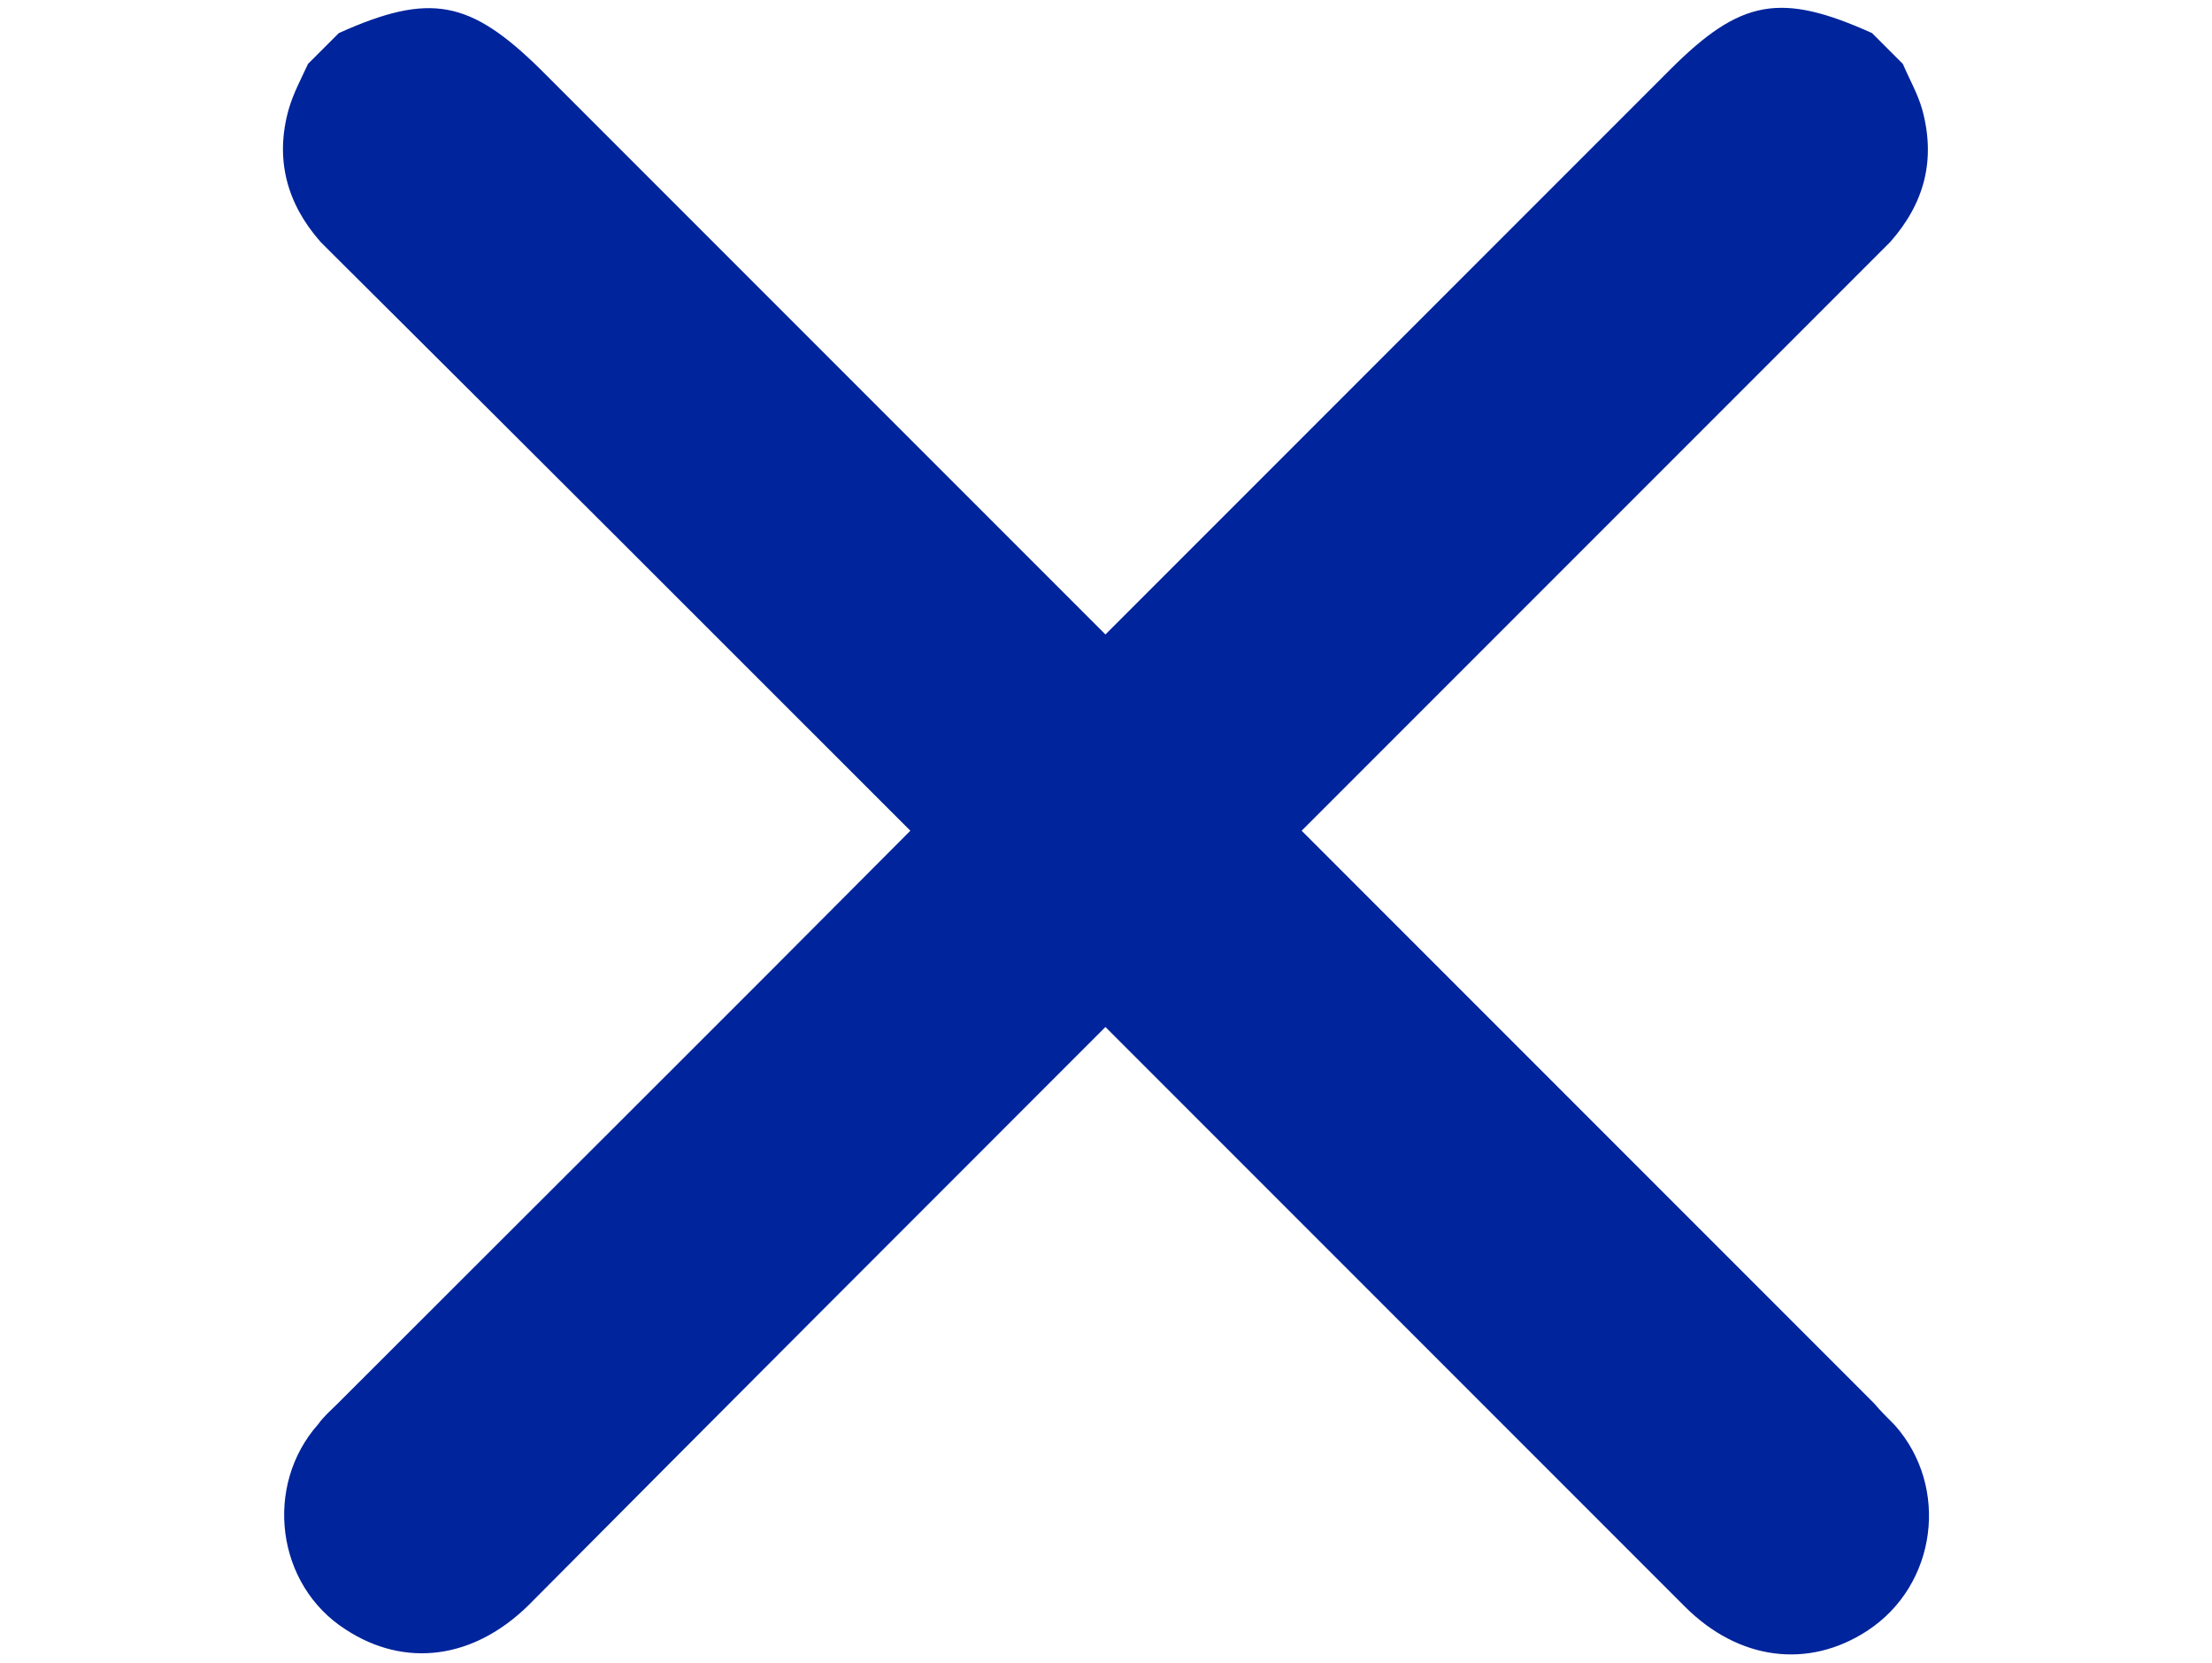
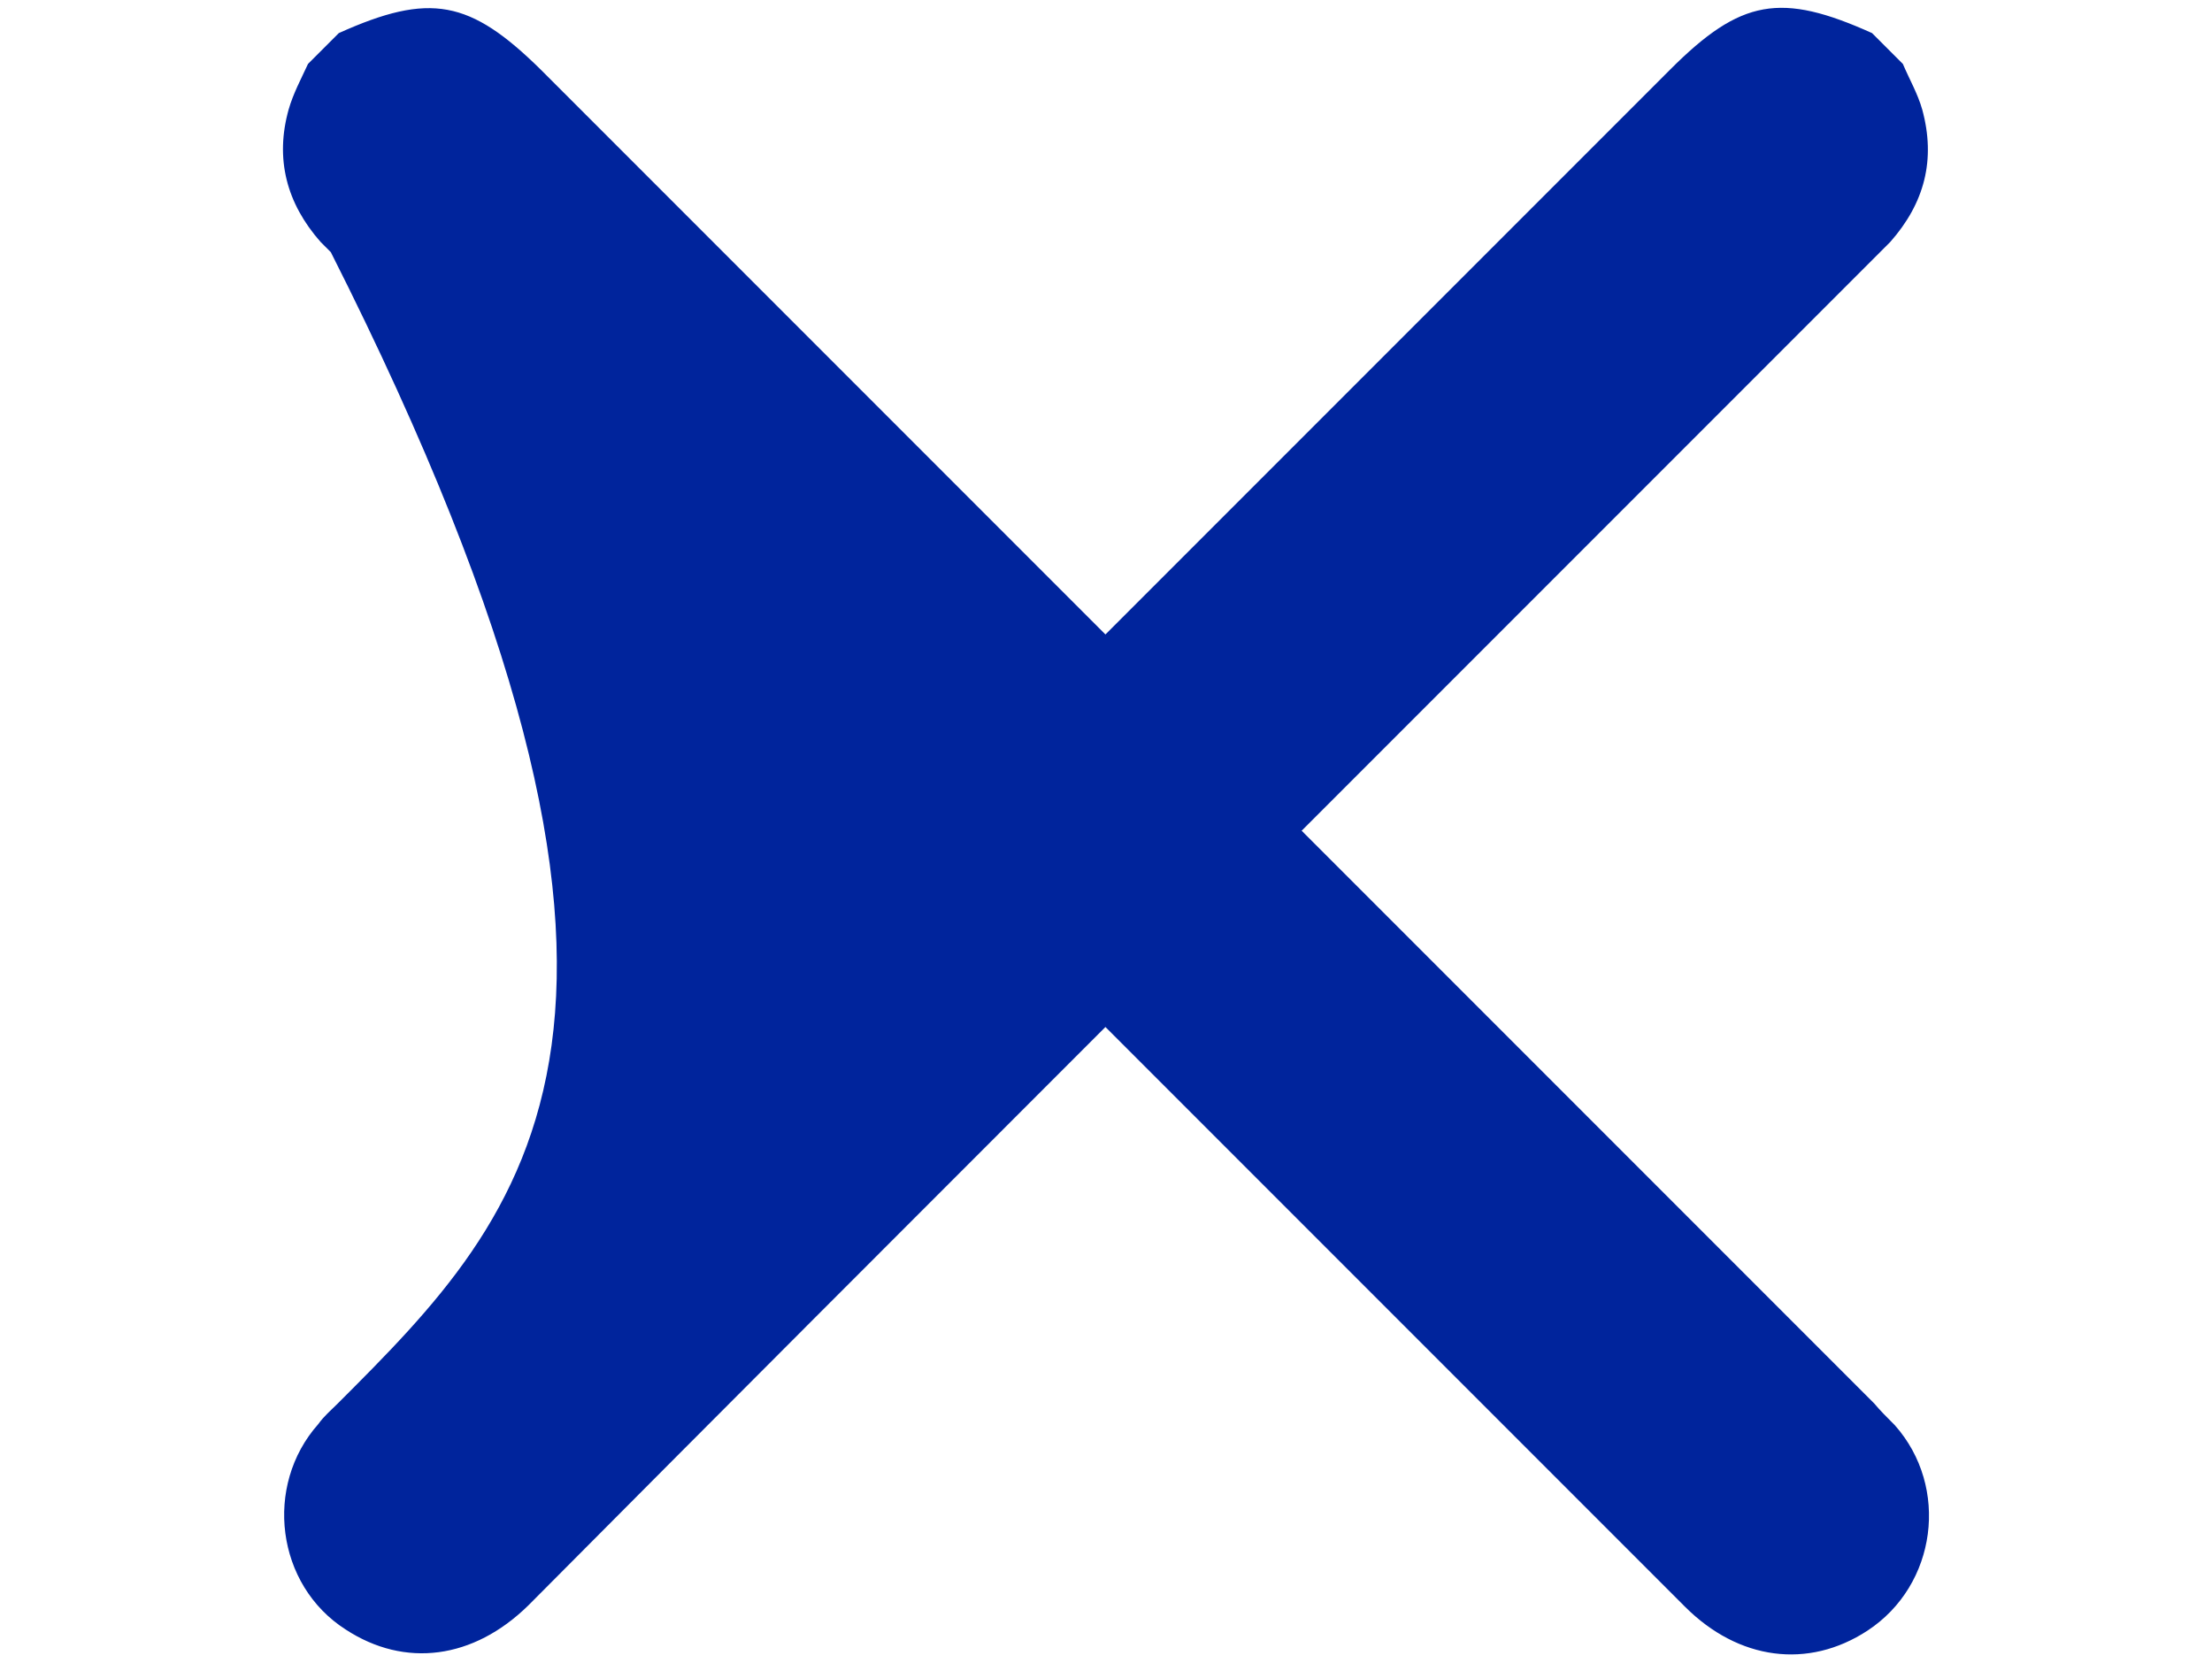
<svg xmlns="http://www.w3.org/2000/svg" id="Слой_1" x="0px" y="0px" viewBox="0 0 193.9 145.7" style="enable-background:new 0 0 193.9 145.7;" xml:space="preserve">
  <style type="text/css"> .st0{fill:#00249C;} .st1{display:none;} .st2{display:inline;} .st3{fill:#D2D0D0;} .st4{fill:#B5B4B4;} .st5{fill:none;} .st6{fill:none;stroke:#CBFF00;stroke-width:2;stroke-miterlimit:10;} .st7{fill:#FFFFFF;} .st8{fill:url(#SVGID_1_);} .st9{fill:url(#SVGID_00000102531490654160852840000005081675176041488264_);} .st10{fill:url(#SVGID_00000095316622032157906180000009863365878223081904_);} .st11{fill:url(#SVGID_00000028300315783431342050000000488794854374153886_);} .st12{fill:url(#SVGID_00000057137532501668900710000000952754167503656880_);} .st13{fill:url(#SVGID_00000110428674697417562280000003015165786832021655_);} .st14{fill:#80F9FF;} .st15{fill:#CBFF00;} .st16{fill:url(#SVGID_00000098187778760037337530000003411953051331035264_);} .st17{fill:url(#SVGID_00000119110115891481594620000006439946750656360078_);} .st18{fill:url(#SVGID_00000039108485396589154280000010815813711072479407_);} .st19{fill:url(#SVGID_00000077291107905284144140000009843051907866281375_);} .st20{fill:url(#SVGID_00000129909831783751716840000005650285677147834553_);} .st21{fill:url(#SVGID_00000160870371614720494170000000474084041589217722_);} .st22{fill:url(#SVGID_00000049918010842432687480000001395108420607291565_);} .st23{fill:url(#SVGID_00000009590126239129545110000018049151500447740549_);} .st24{fill:url(#SVGID_00000002353224103456560630000011420392373190327456_);} .st25{fill:url(#SVGID_00000046325615746359138190000011959671871196084626_);} .st26{fill:url(#SVGID_00000080200524856033635960000007746729663319248806_);} .st27{fill:url(#SVGID_00000132075275529268369210000012365399020094871724_);} .st28{fill:url(#SVGID_00000011743831822459456830000015373618595112815785_);} .st29{fill:url(#SVGID_00000160192523021808981720000014310859128531356089_);} .st30{fill:url(#SVGID_00000110431032225250133910000009342426521622477445_);} .st31{fill:url(#SVGID_00000070089912006572770140000017043482726297066914_);} .st32{fill:url(#SVGID_00000054258519297655913100000013164486634087391916_);} .st33{fill:url(#SVGID_00000072959913534654663310000000961870091618442892_);} .st34{fill:url(#SVGID_00000145763706589683719310000000697000899426478257_);} .st35{fill:none;stroke:#000000;stroke-width:2;stroke-linecap:round;stroke-linejoin:round;} .st36{fill:none;stroke:#80F9FF;stroke-width:0.75;stroke-linejoin:round;stroke-miterlimit:10;} .st37{fill:none;stroke:#80F9FF;stroke-width:0.75;stroke-linecap:round;stroke-linejoin:round;stroke-miterlimit:10;} .st38{fill:url(#SVGID_00000112619001091750723360000001520682646816313503_);} .st39{fill:url(#SVGID_00000057147944047093187050000010788809746320513721_);} .st40{fill:#0077FF;} </style>
-   <path class="st0" d="M164.3,123c-16.7-16.7-33.5-33.5-50.2-50.2C131,55.9,147.9,39,164.8,22.1c0.3-0.3,0.6-0.6,0.9-0.9 c3-3.4,4-7.2,2.8-11.6c-0.4-1.4-1.1-2.6-1.7-4c-0.9-0.9-1.8-1.8-2.7-2.7c-8-3.6-11.5-3-17.7,3.2c-16.5,16.5-33,33-49.5,49.5 c-16.5-16.5-33-33-49.5-49.5C41.2,0,37.7-0.7,29.7,2.9c-0.9,0.9-1.8,1.8-2.7,2.7c-0.6,1.3-1.3,2.6-1.7,4c-1.2,4.3-0.2,8.2,2.8,11.6 c0.3,0.3,0.6,0.6,0.9,0.9C46,39,62.9,55.9,79.8,72.8C63.1,89.6,46.3,106.3,29.6,123c-0.6,0.6-1.2,1.1-1.7,1.8 c-4.8,5.4-3.7,14.1,2.4,18c5.2,3.4,11.2,2.6,16-2.1C63.1,123.8,80,106.9,96.9,90c16.9,16.9,33.8,33.8,50.8,50.8 c4.7,4.7,10.8,5.5,16,2.1c6.1-4,7.2-12.6,2.4-18C165.4,124.2,164.8,123.6,164.3,123z" />
+   <path class="st0" d="M164.3,123c-16.7-16.7-33.5-33.5-50.2-50.2C131,55.9,147.9,39,164.8,22.1c0.3-0.3,0.6-0.6,0.9-0.9 c3-3.4,4-7.2,2.8-11.6c-0.4-1.4-1.1-2.6-1.7-4c-0.9-0.9-1.8-1.8-2.7-2.7c-8-3.6-11.5-3-17.7,3.2c-16.5,16.5-33,33-49.5,49.5 c-16.5-16.5-33-33-49.5-49.5C41.2,0,37.7-0.7,29.7,2.9c-0.9,0.9-1.8,1.8-2.7,2.7c-0.6,1.3-1.3,2.6-1.7,4c-1.2,4.3-0.2,8.2,2.8,11.6 c0.3,0.3,0.6,0.6,0.9,0.9C63.1,89.6,46.3,106.3,29.6,123c-0.6,0.6-1.2,1.1-1.7,1.8 c-4.8,5.4-3.7,14.1,2.4,18c5.2,3.4,11.2,2.6,16-2.1C63.1,123.8,80,106.9,96.9,90c16.9,16.9,33.8,33.8,50.8,50.8 c4.7,4.7,10.8,5.5,16,2.1c6.1-4,7.2-12.6,2.4-18C165.4,124.2,164.8,123.6,164.3,123z" />
</svg>